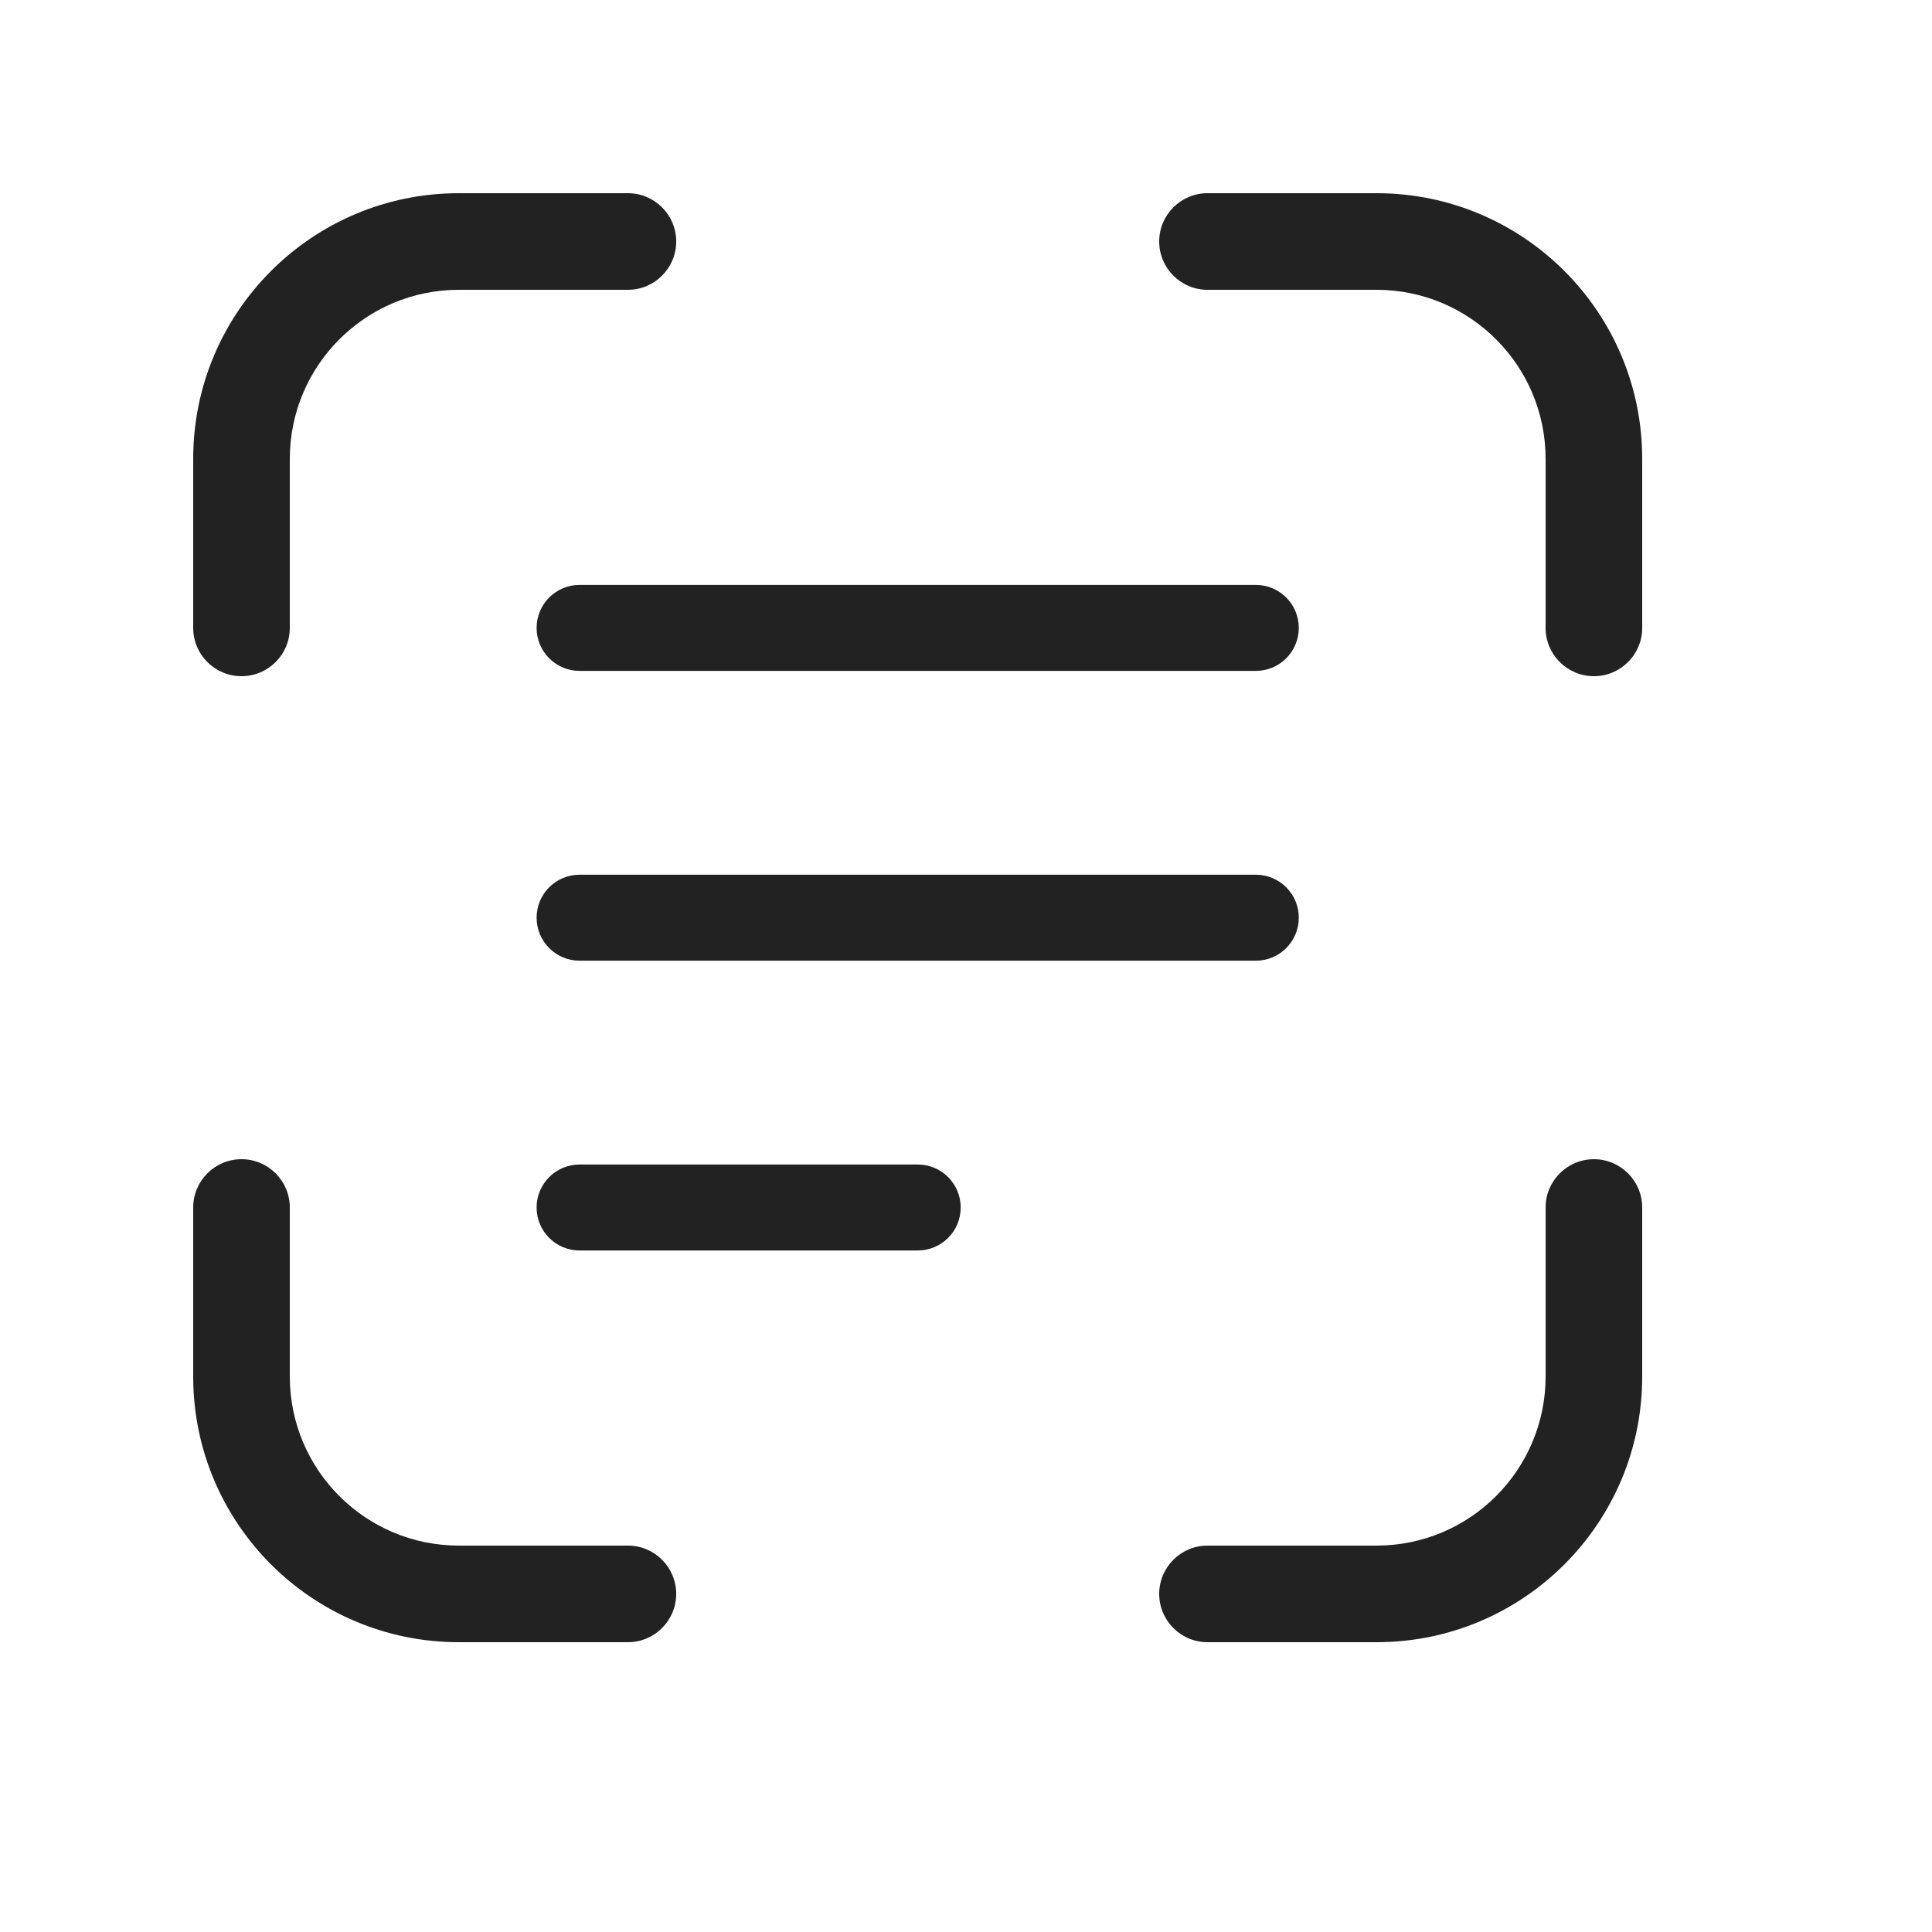
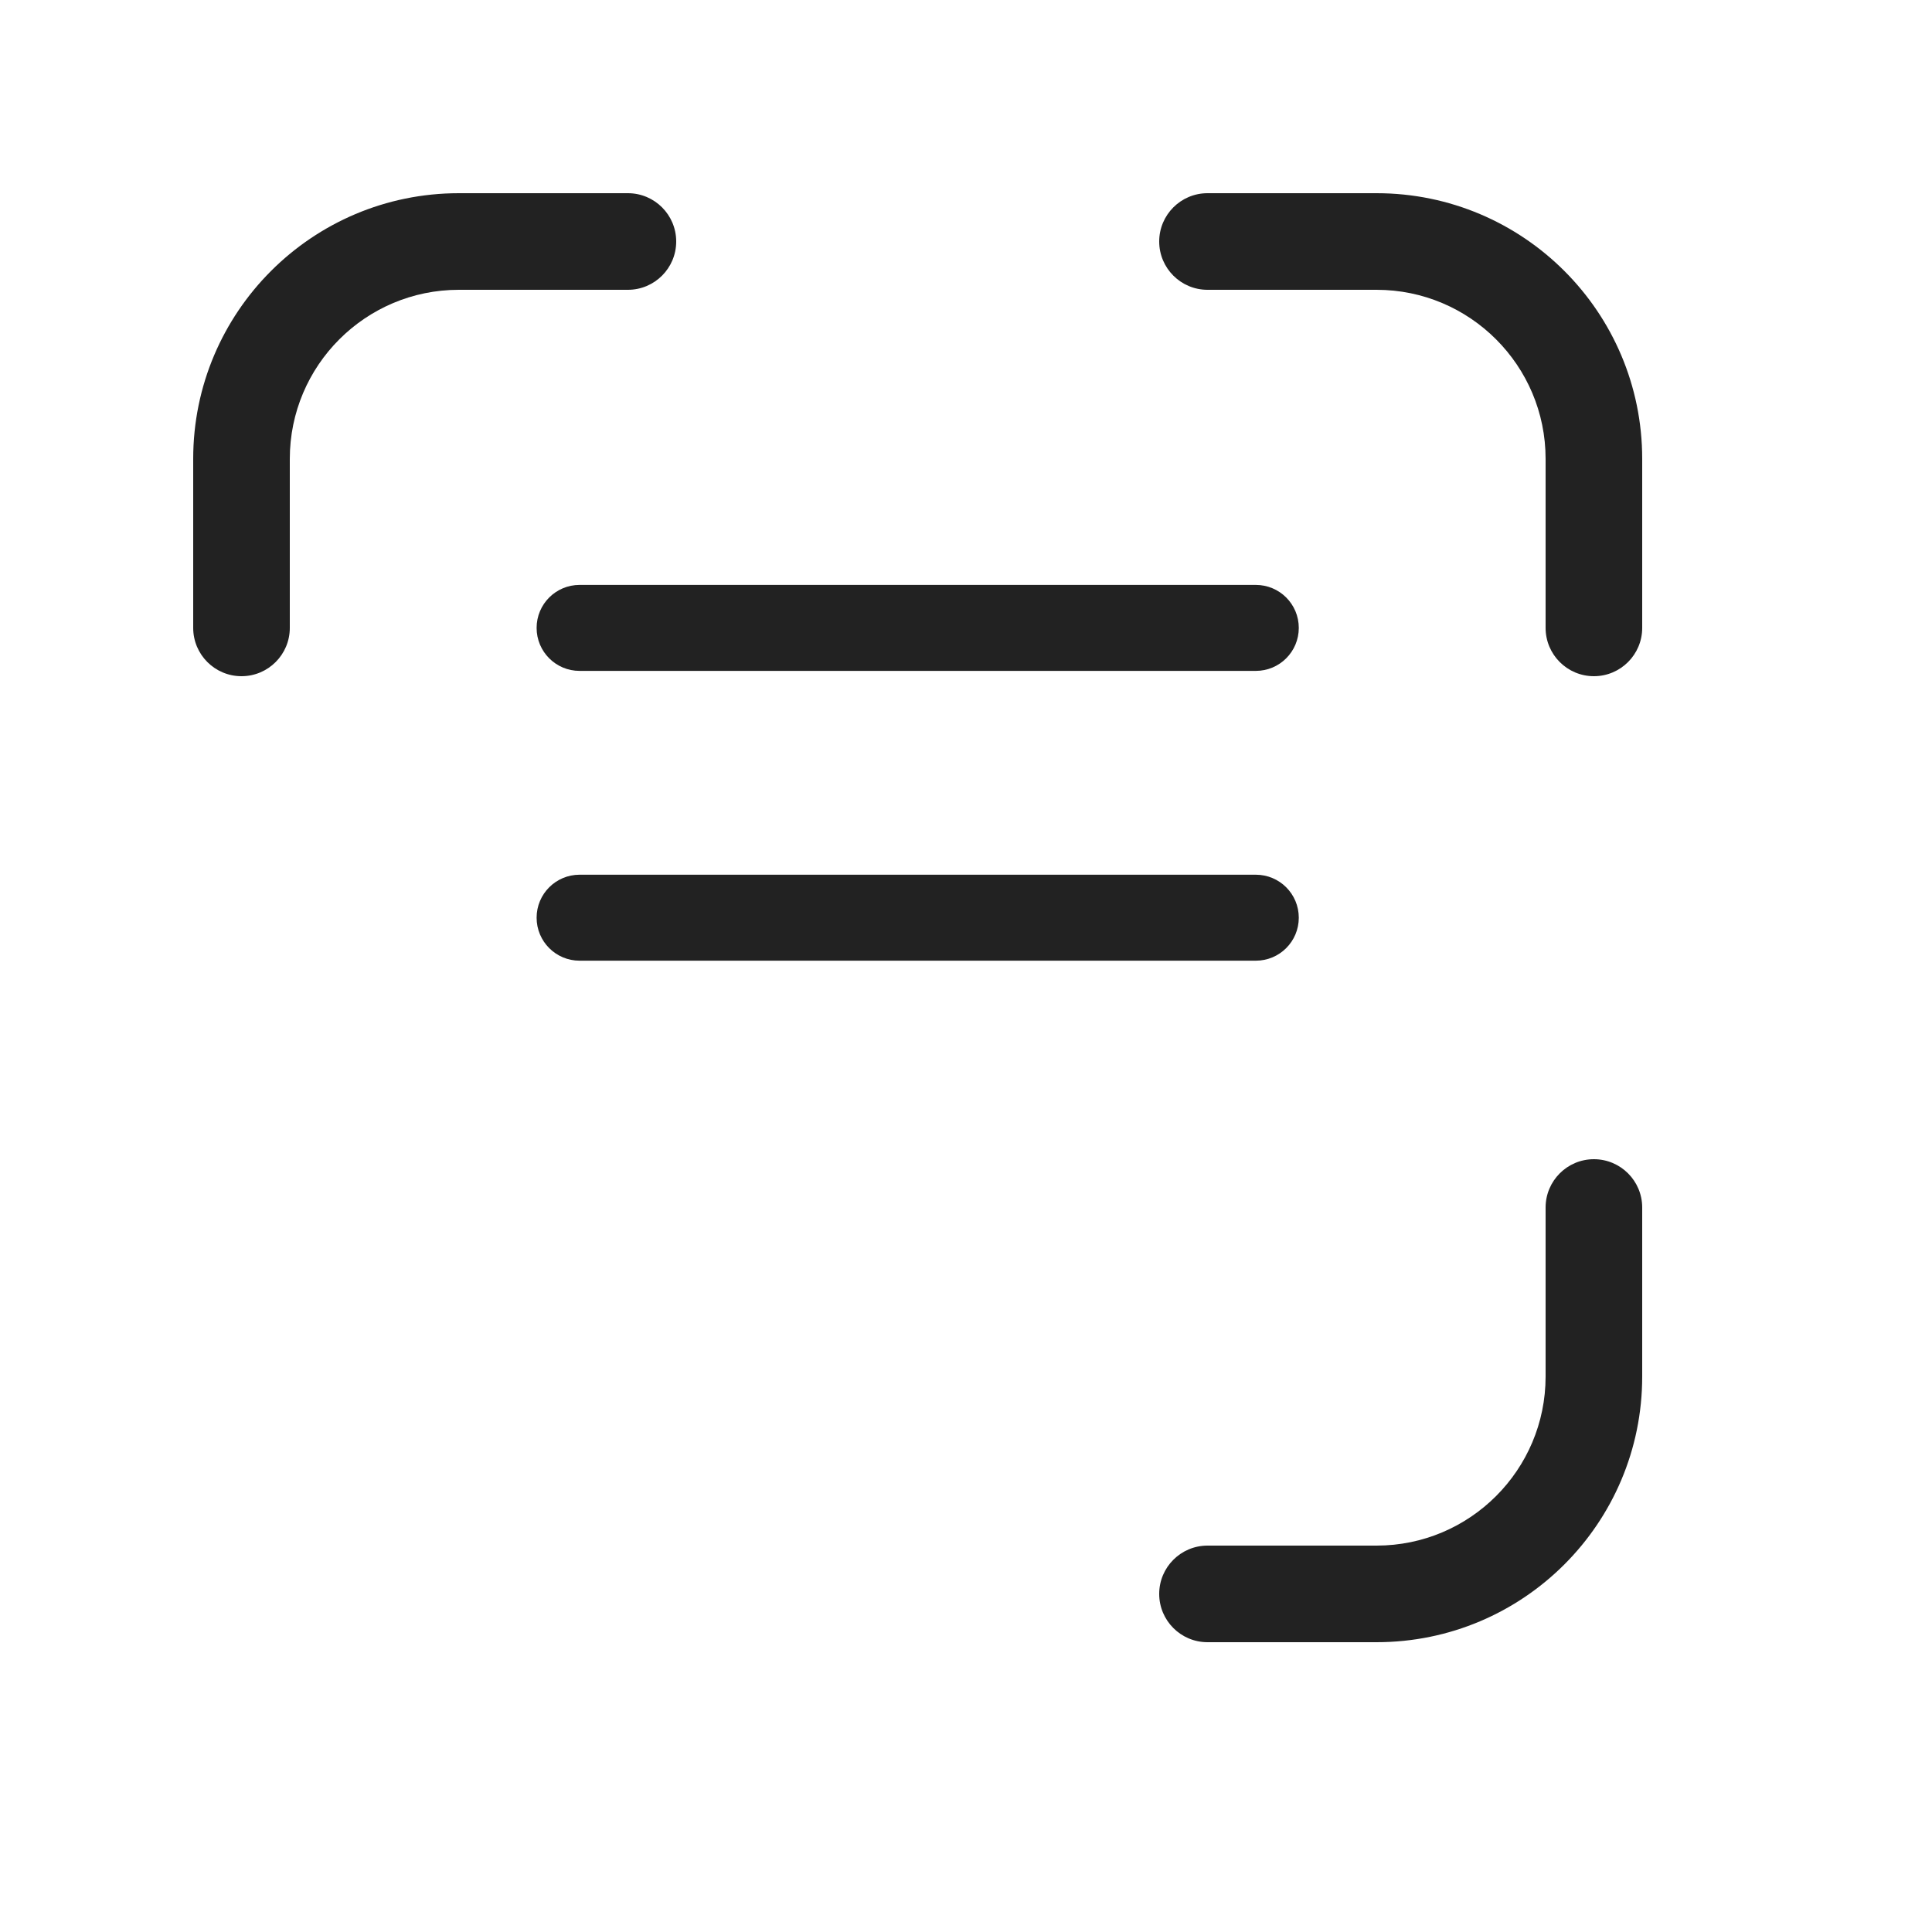
<svg xmlns="http://www.w3.org/2000/svg" width="20" height="20" viewBox="0 0 20 20" fill="none">
  <path d="M14.25 2C15.769 2 17 3.231 17 4.75V6.5C17 6.776 16.776 7 16.5 7C16.224 7 16 6.776 16 6.5V4.75C16 3.784 15.216 3 14.25 3H12.5C12.224 3 12 2.776 12 2.5C12 2.224 12.224 2 12.5 2H14.25Z" fill="#222222" />
-   <path d="M2 14.25C2 15.769 3.231 17 4.75 17H6.5C6.776 17 7 16.776 7 16.5C7 16.224 6.776 16 6.5 16H4.75C3.784 16 3 15.216 3 14.25V12.5C3 12.224 2.776 12 2.5 12C2.224 12 2 12.224 2 12.5V14.25Z" fill="#222222" />
  <path d="M17 14.25C17 15.769 15.769 17 14.25 17H12.5C12.224 17 12 16.776 12 16.5C12 16.224 12.224 16 12.5 16H14.25C15.216 16 16 15.216 16 14.25V12.5C16 12.224 16.224 12 16.5 12C16.776 12 17 12.224 17 12.5V14.25Z" fill="#222222" />
  <path d="M2 4.75C2 3.231 3.231 2 4.75 2H6.5C6.776 2 7 2.224 7 2.5C7 2.776 6.776 3 6.5 3H4.75C3.784 3 3 3.784 3 4.75V6.5C3 6.776 2.776 7 2.5 7C2.224 7 2 6.776 2 6.5V4.75Z" fill="#222222" />
-   <path d="M6 12.055C5.754 12.055 5.555 12.254 5.555 12.5C5.555 12.746 5.754 12.945 6 12.945H9.5C9.746 12.945 9.945 12.746 9.945 12.5C9.945 12.254 9.746 12.055 9.5 12.055H6Z" fill="#222222" />
  <path d="M5.555 9.5C5.555 9.254 5.754 9.055 6 9.055H13C13.246 9.055 13.445 9.254 13.445 9.5C13.445 9.746 13.246 9.945 13 9.945H6C5.754 9.945 5.555 9.746 5.555 9.5Z" fill="#222222" />
  <path d="M6 6.055C5.754 6.055 5.555 6.254 5.555 6.5C5.555 6.746 5.754 6.945 6 6.945H13C13.246 6.945 13.445 6.746 13.445 6.5C13.445 6.254 13.246 6.055 13 6.055H6Z" fill="#222222" />
</svg>